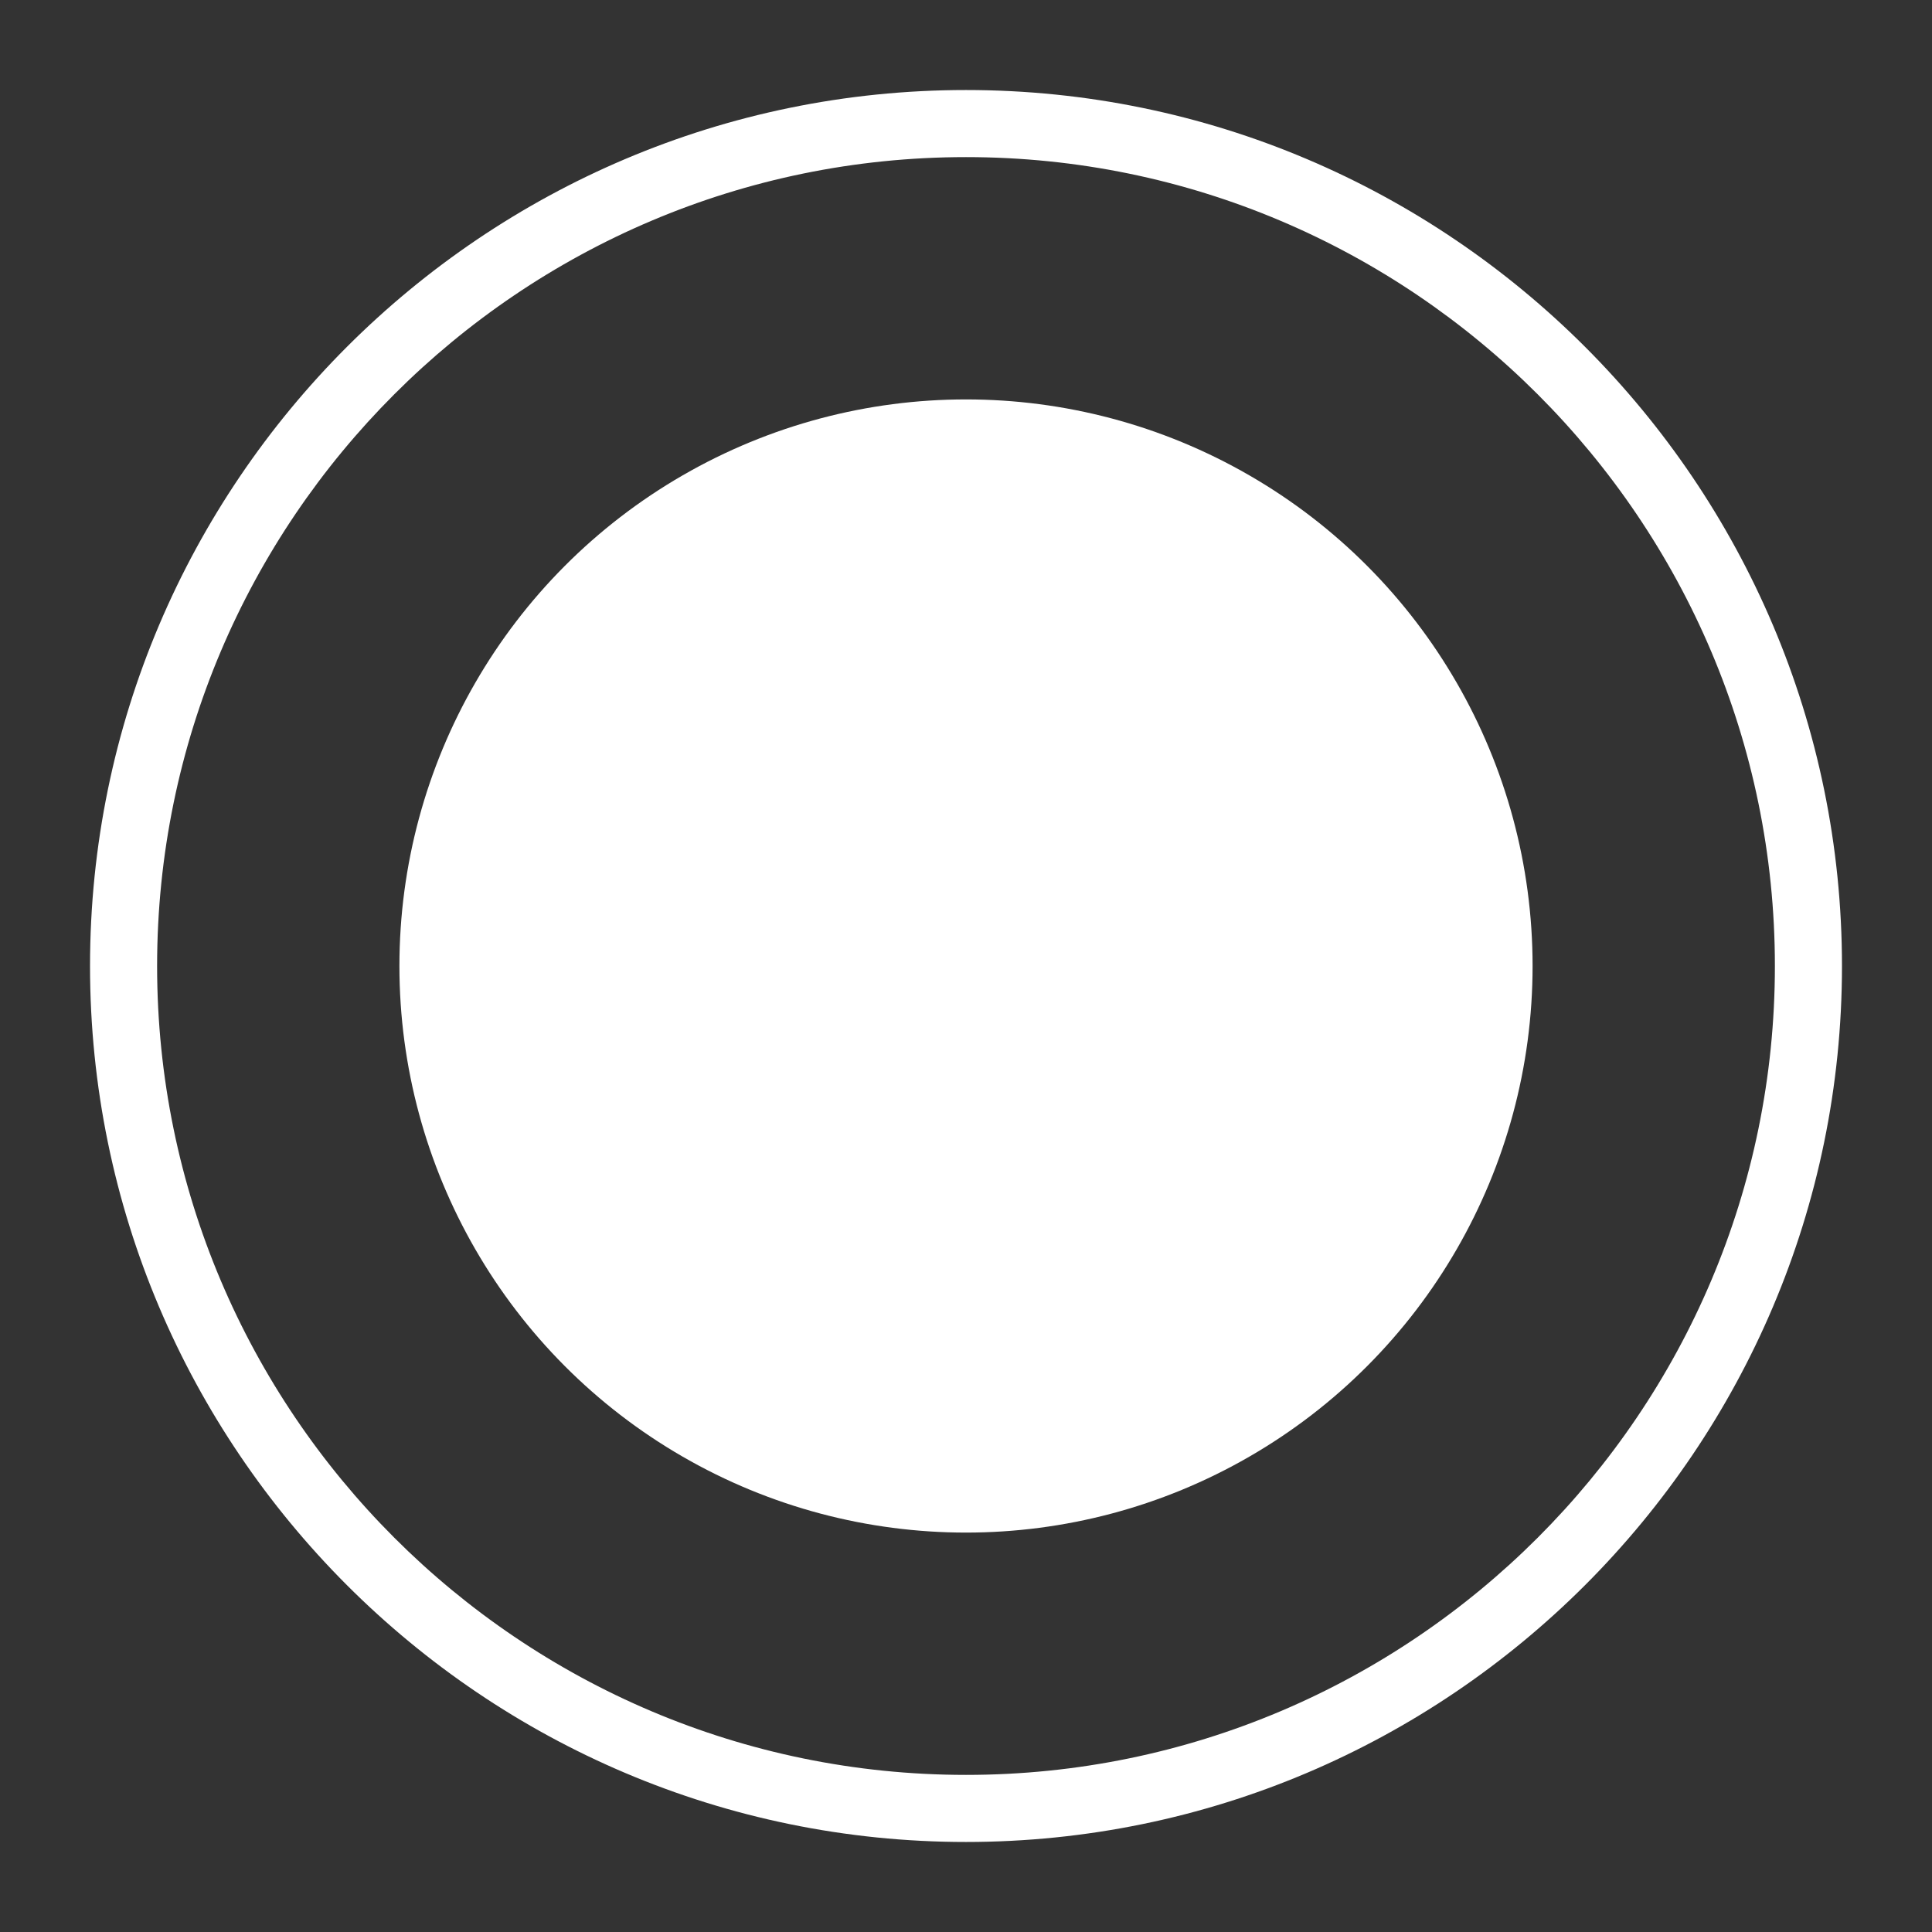
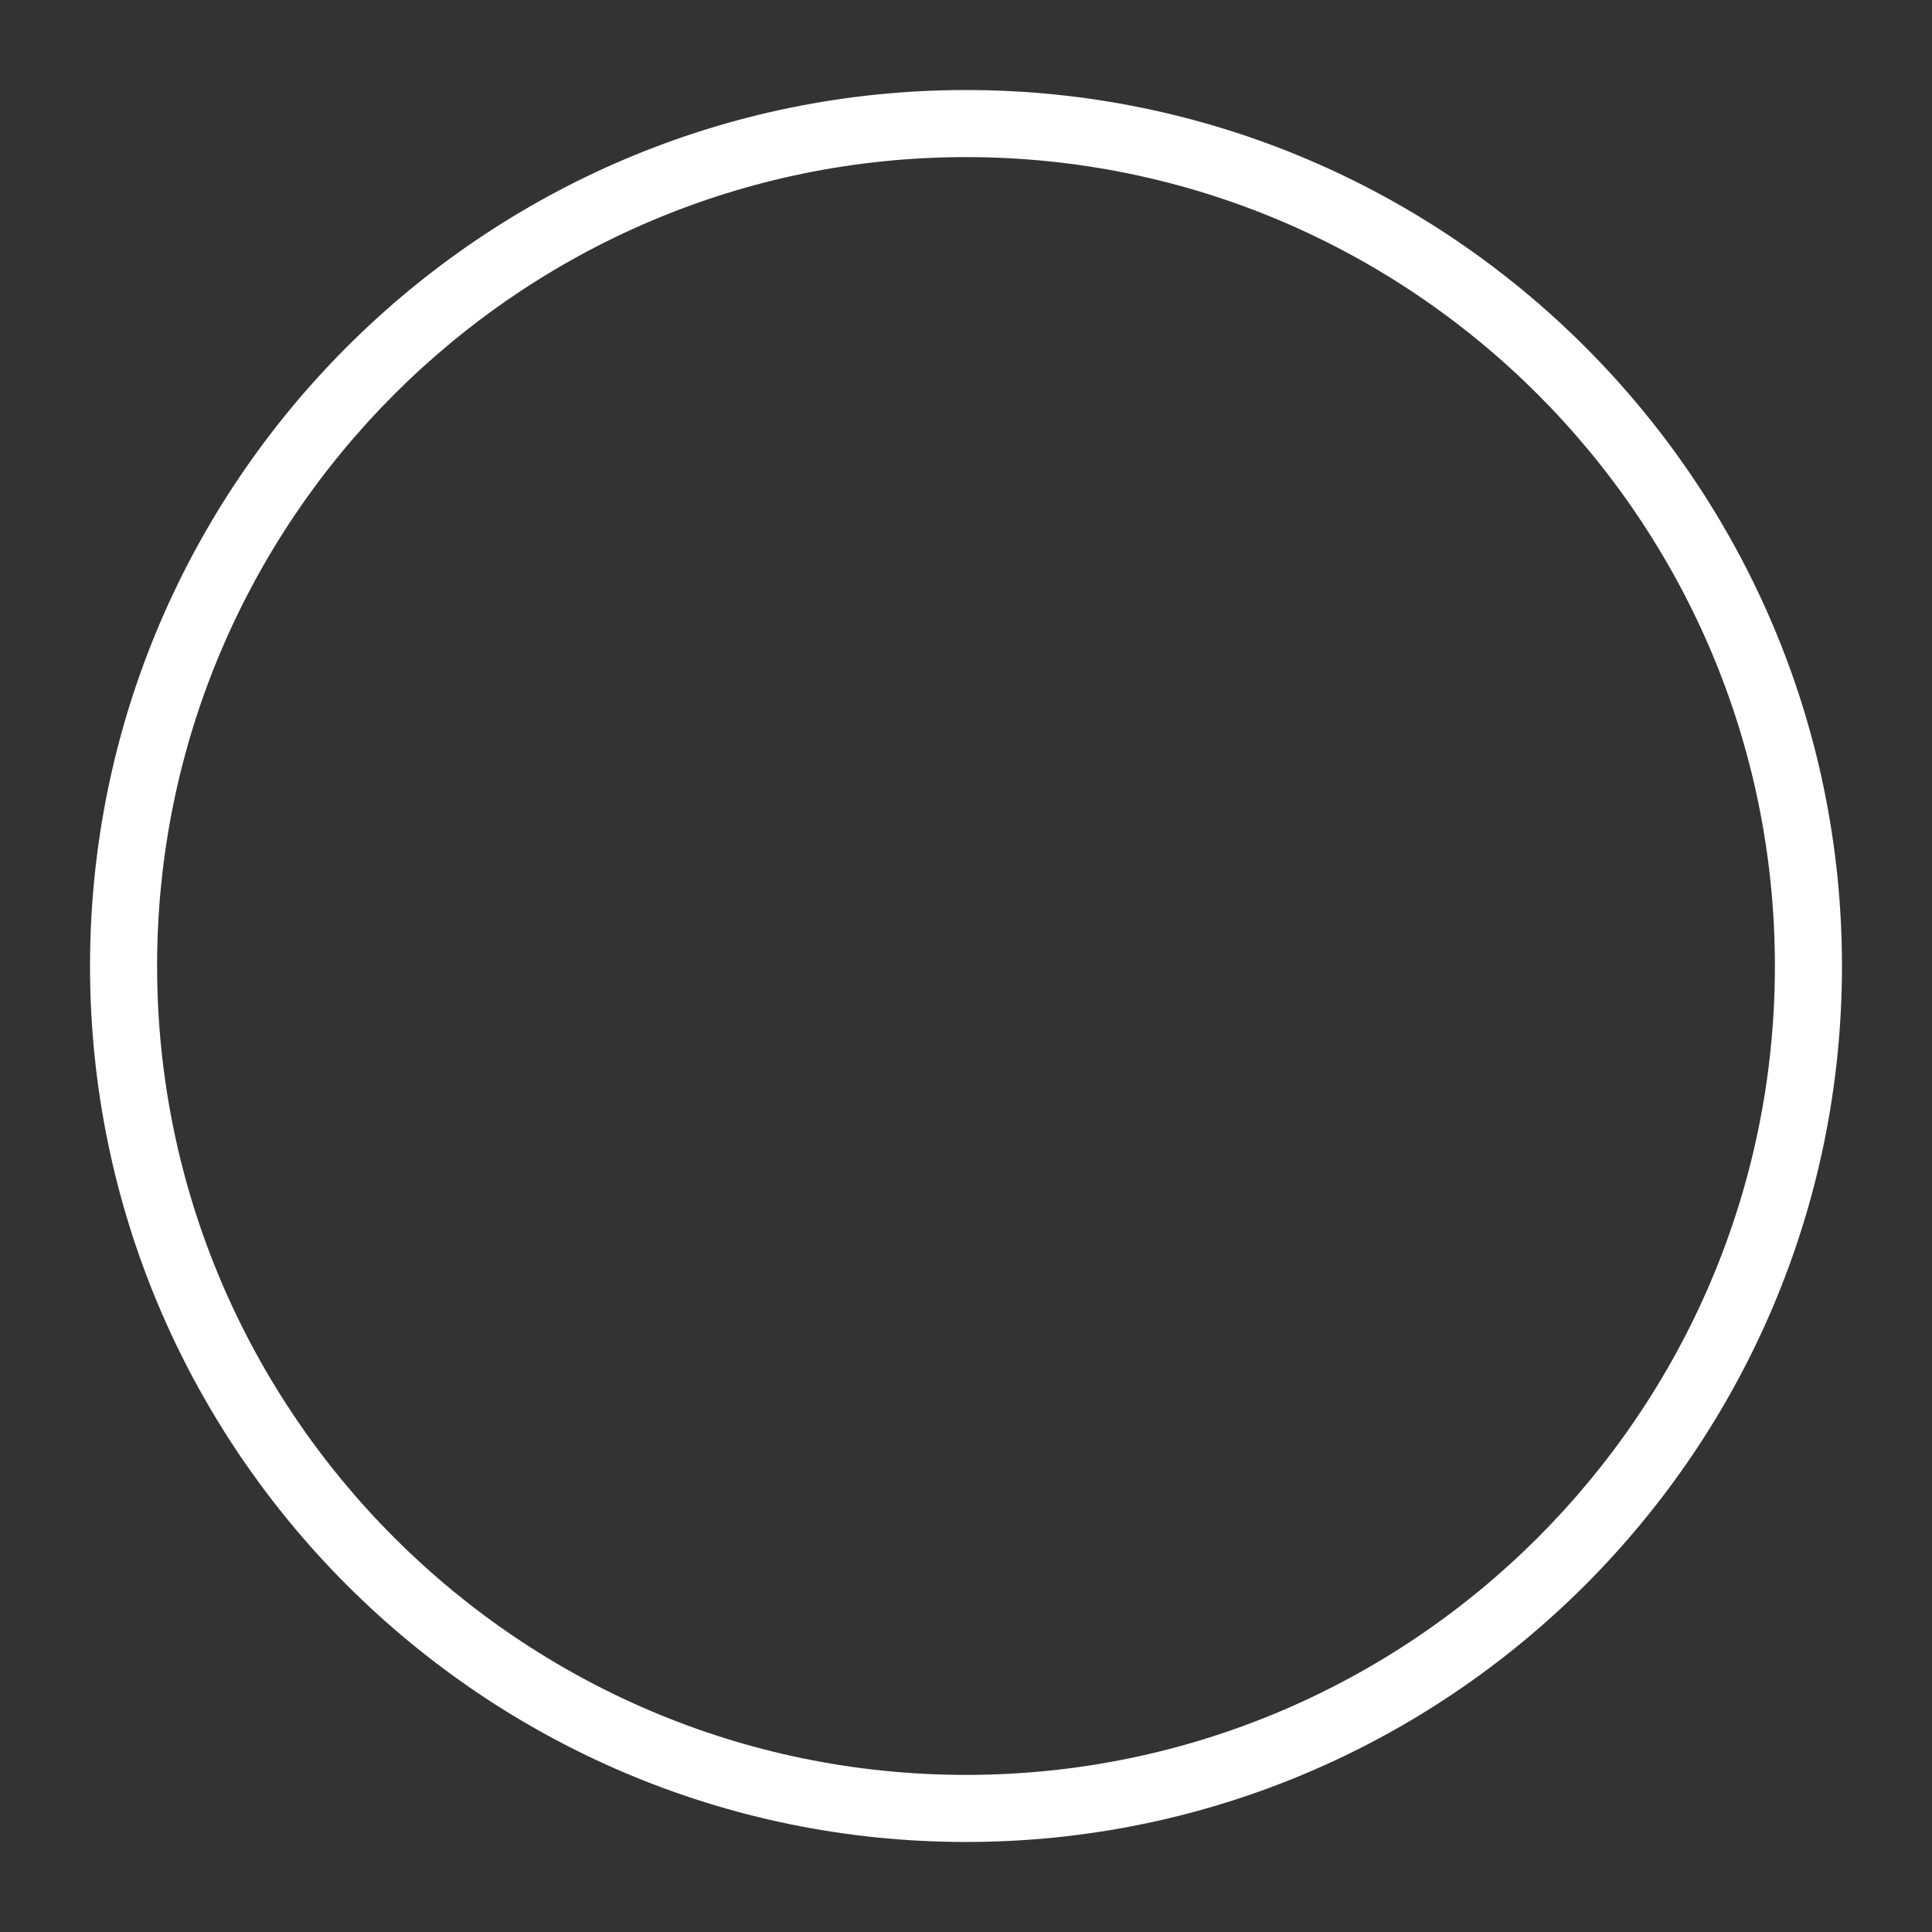
<svg xmlns="http://www.w3.org/2000/svg" version="1.1" id="Layer_1" x="0px" y="0px" viewBox="0 0 144 144" style="enable-background:new 0 0 144 144;" xml:space="preserve">
  <rect x="0" y="0" width="144" height="144" fill="#333333" stroke="none" />
  <style type="text/css">
	.st0{fill:#FFFFFF;}
</style>
  <g>
-     <circle class="st0" cx="72" cy="72" r="42.23" />
    <path class="st0" d="M72,137.29C36,137.29,6.71,108,6.71,72C6.71,36,36,6.71,72,6.71c36,0,65.29,29.29,65.29,65.29   C137.29,108,108,137.29,72,137.29z M72,11.71c-33.24,0-60.29,27.04-60.29,60.29c0,33.24,27.04,60.29,60.29,60.29   c33.24,0,60.29-27.04,60.29-60.29C132.29,38.76,105.24,11.71,72,11.71z" />
  </g>
</svg>